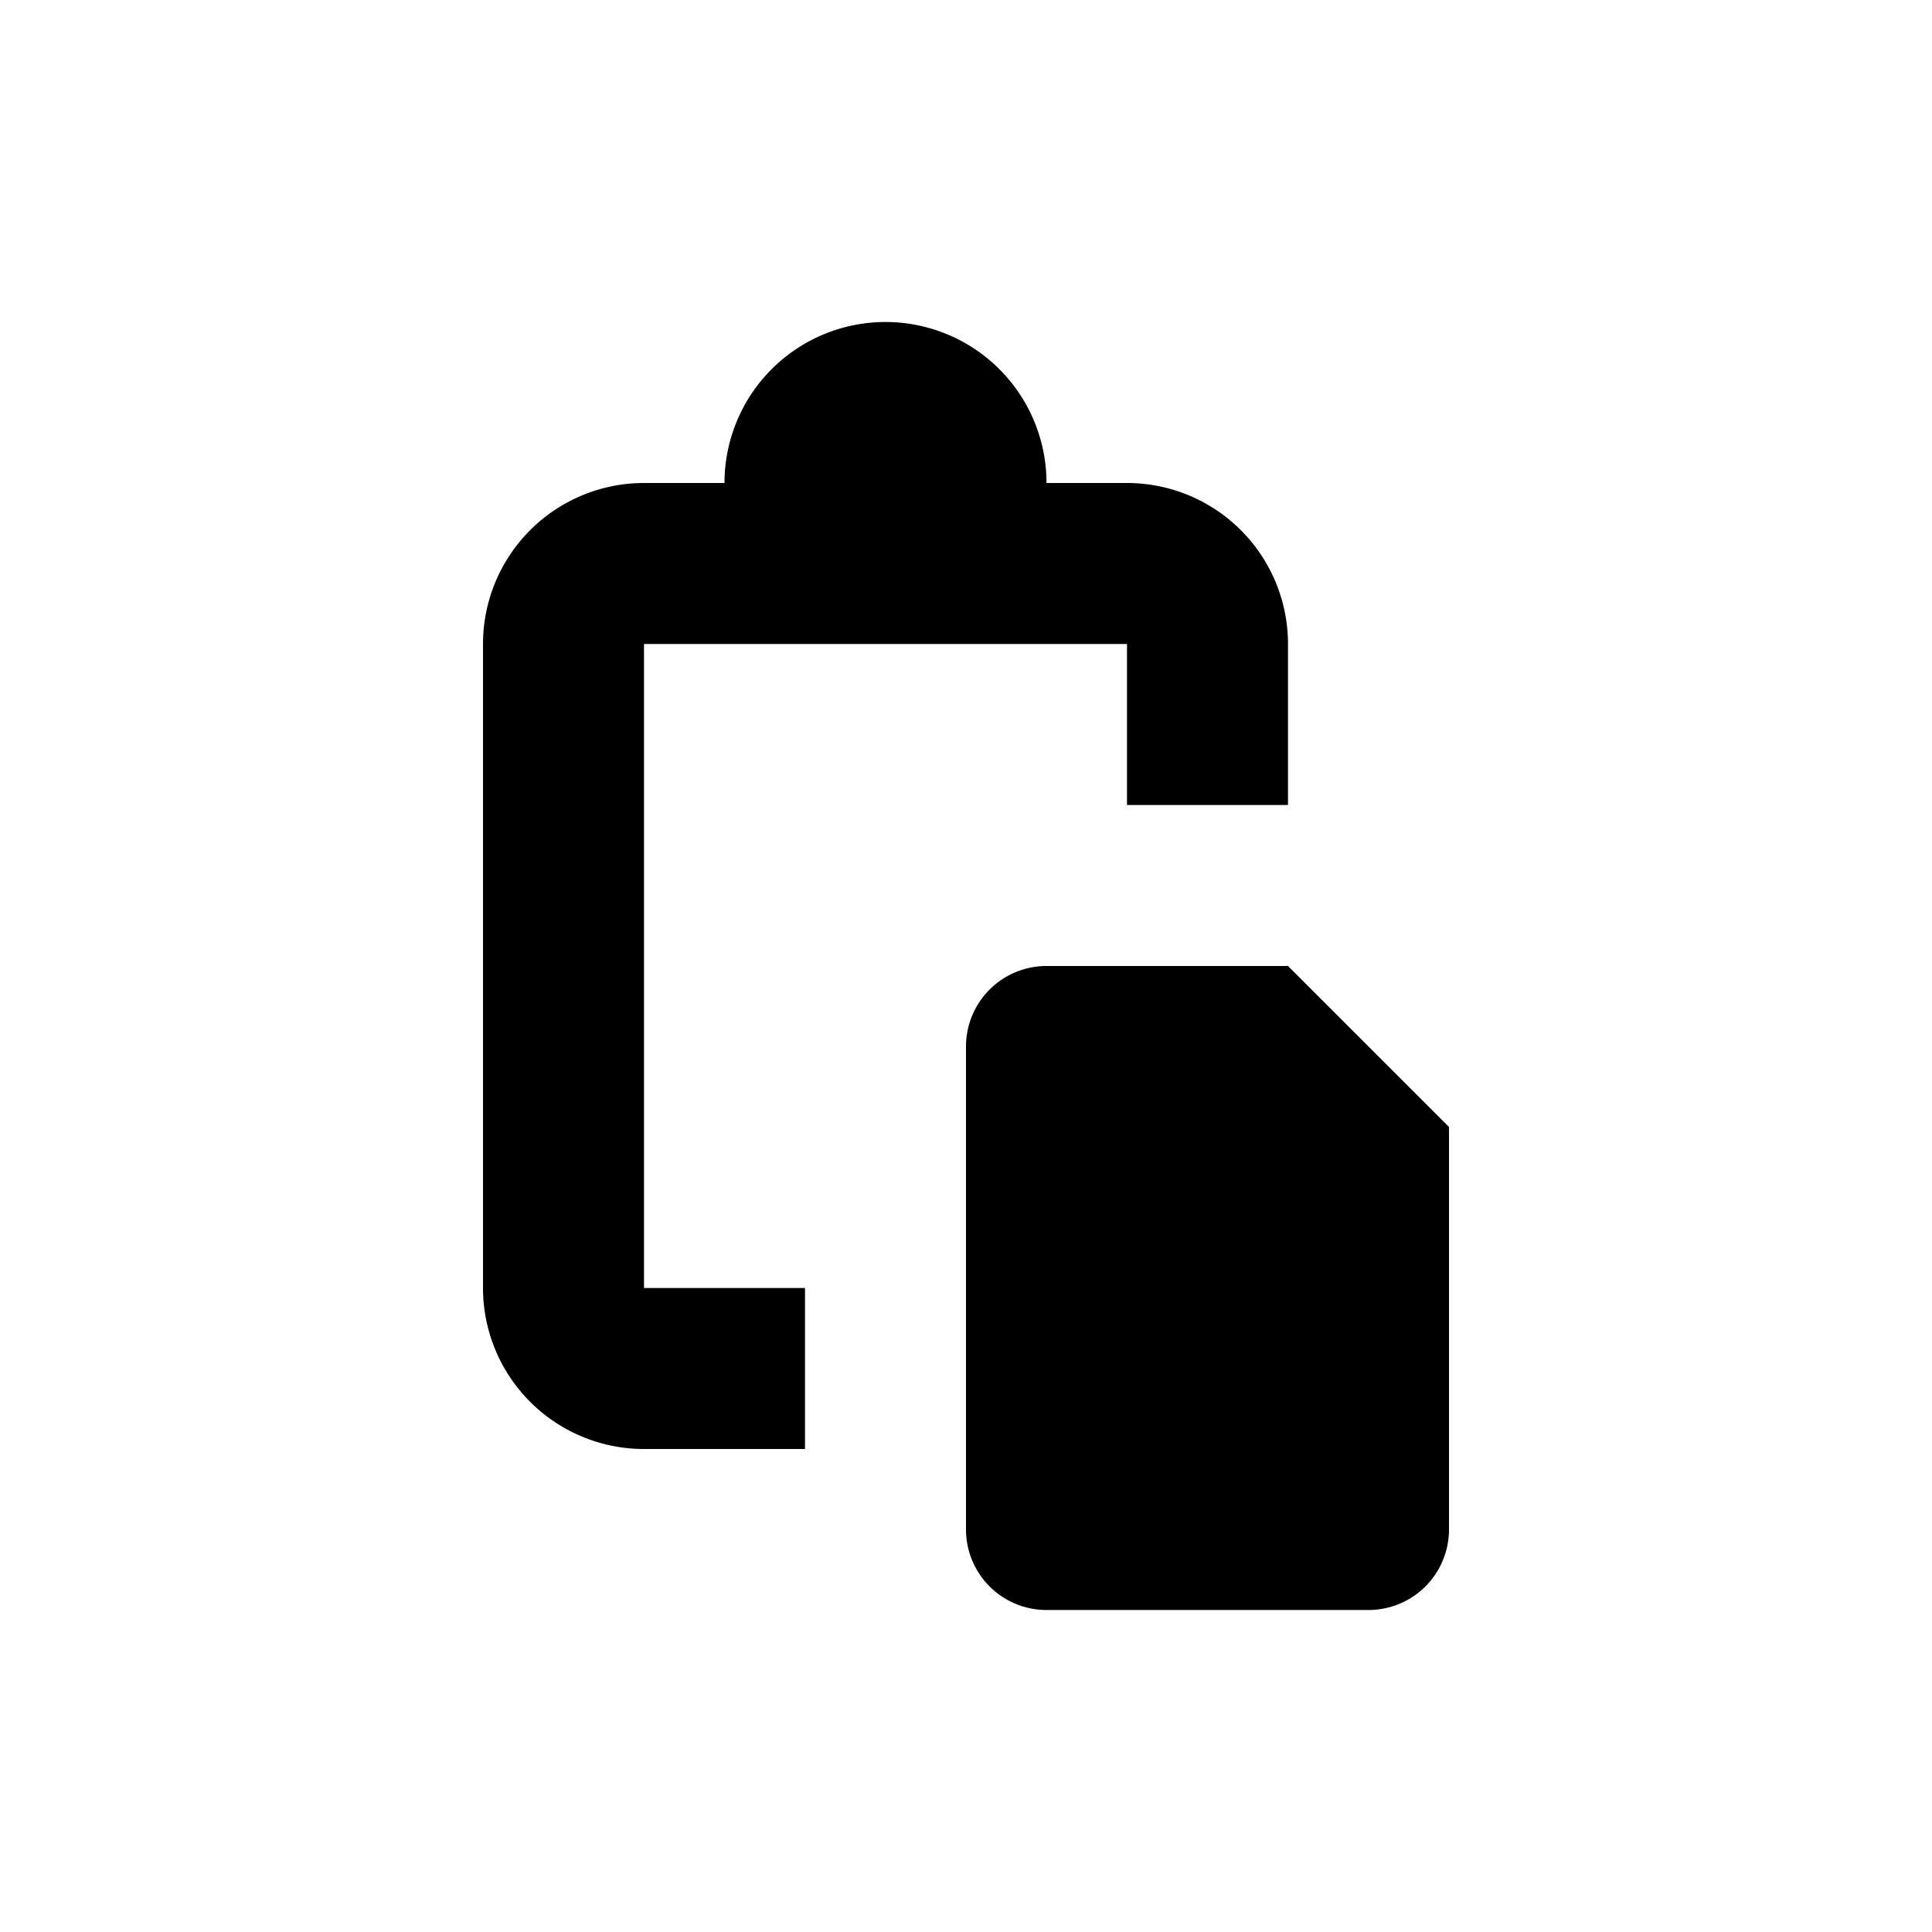
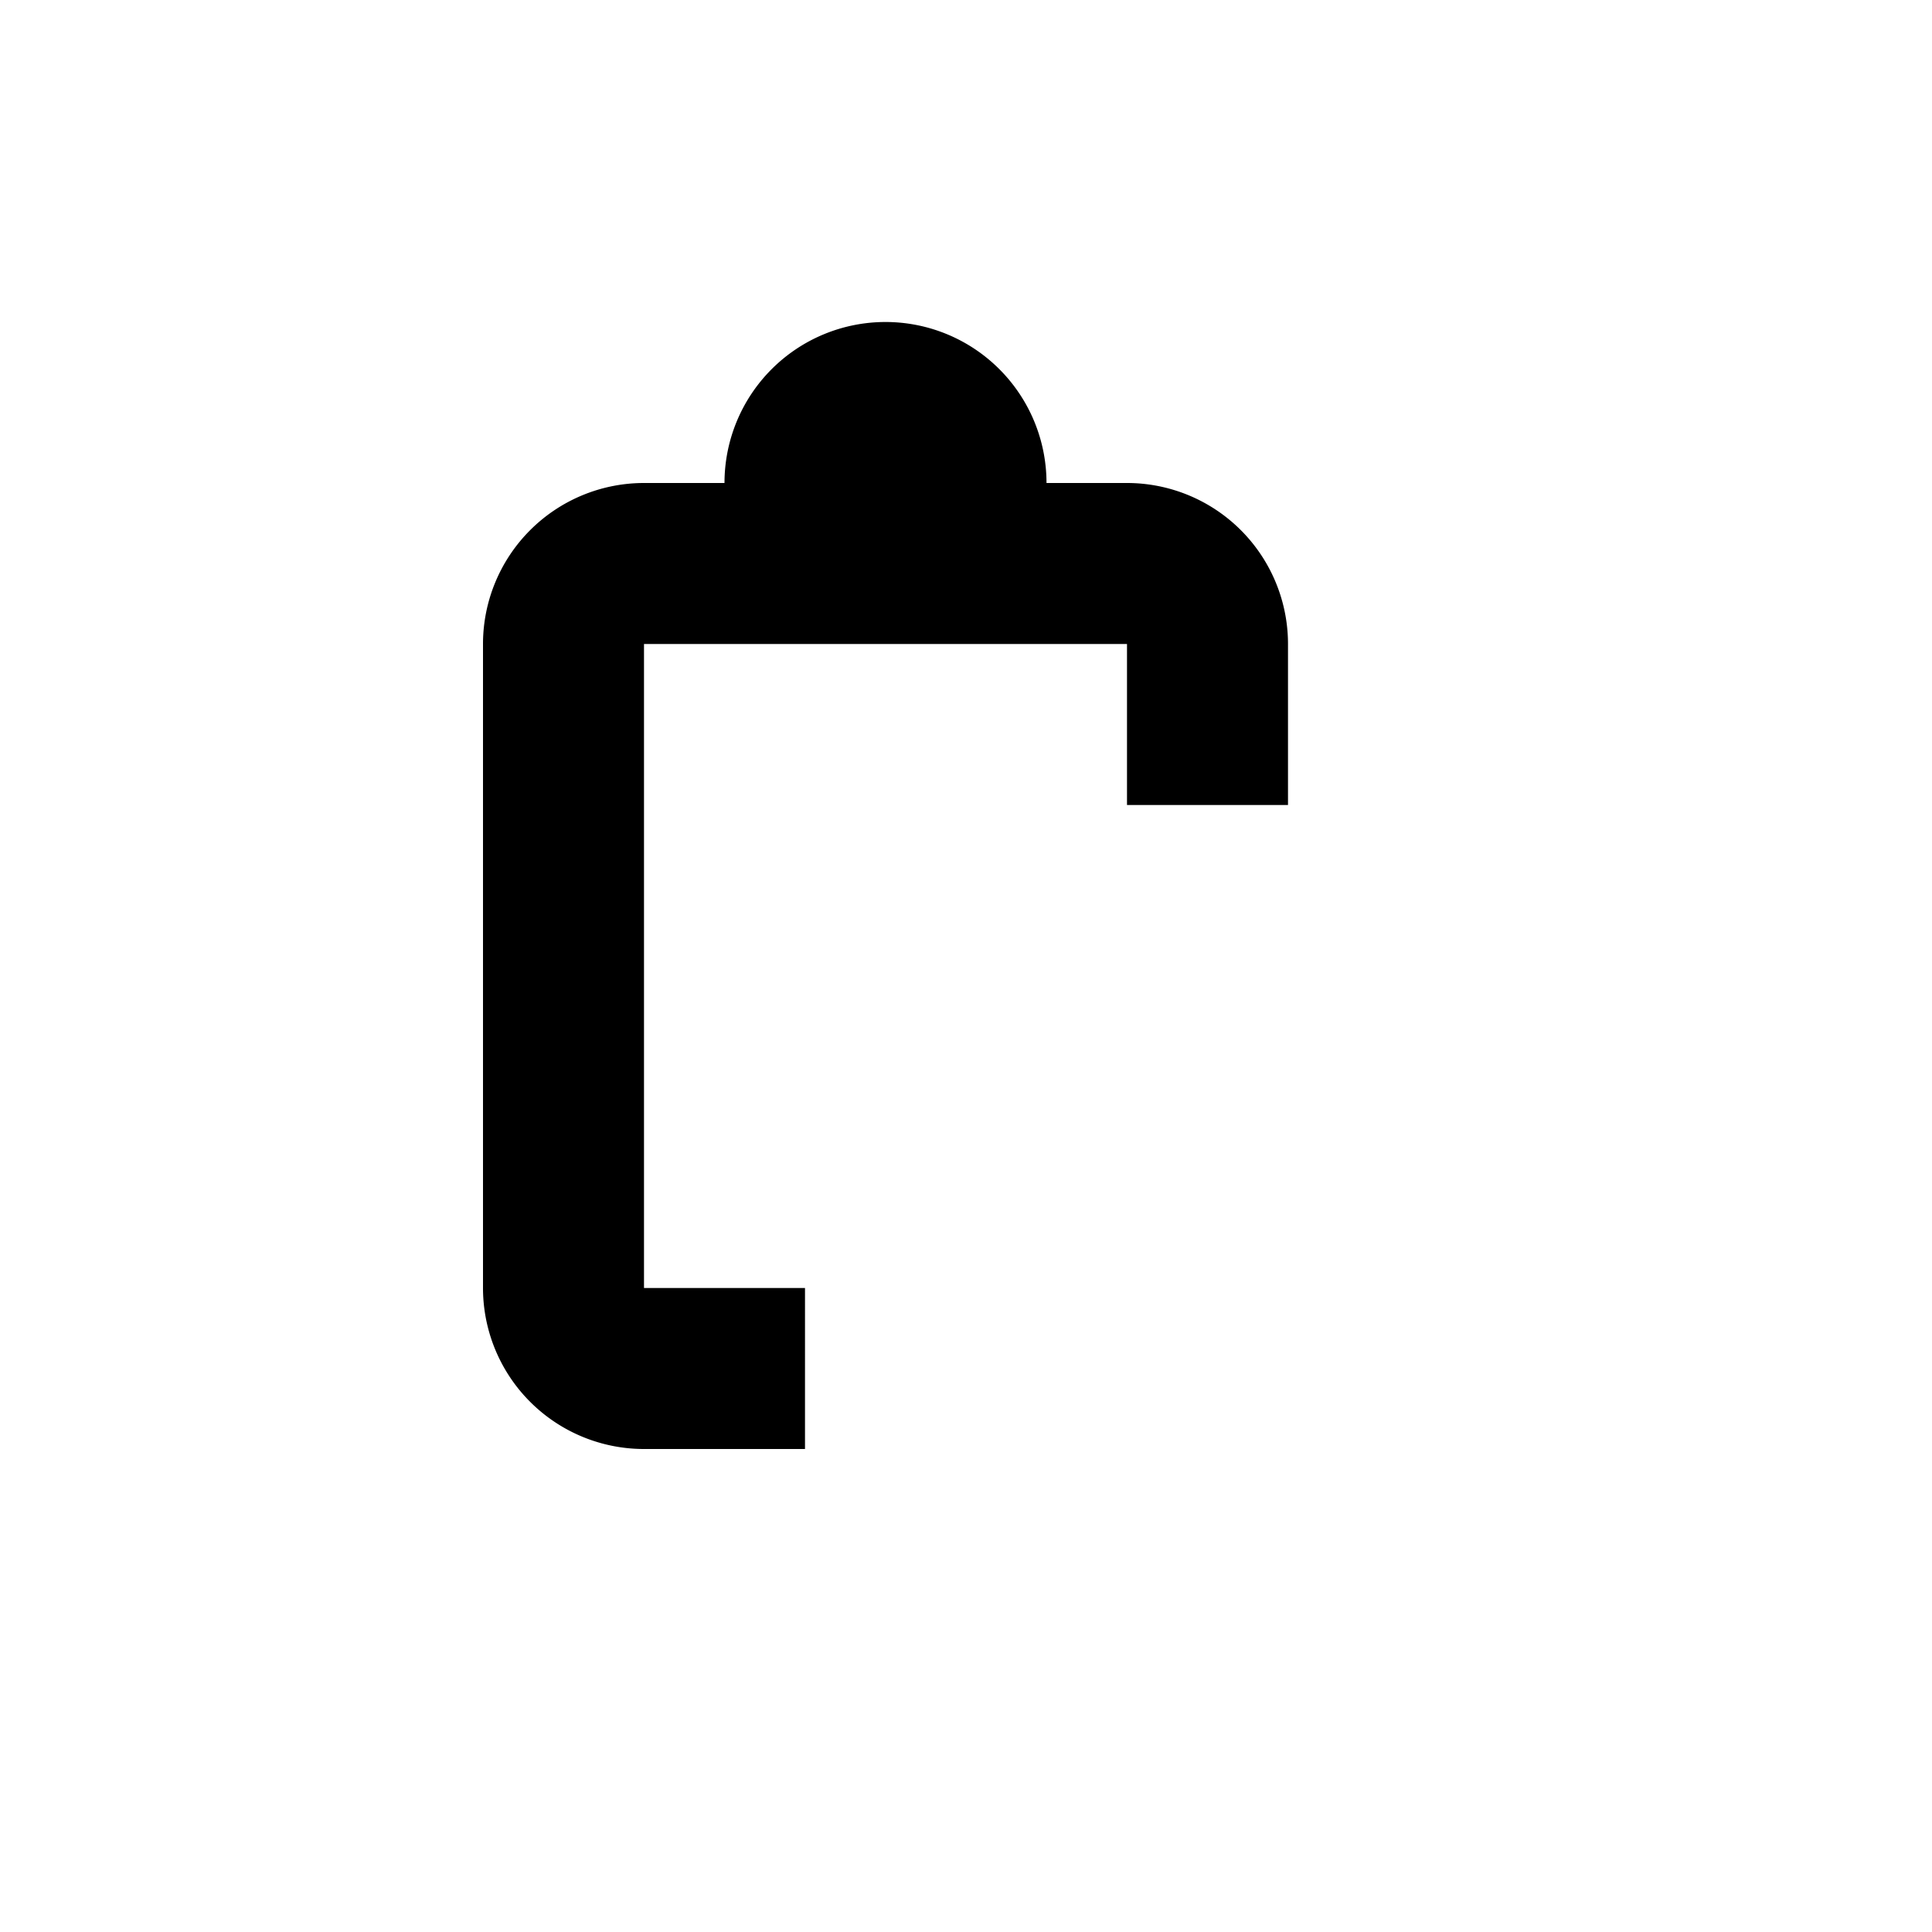
<svg xmlns="http://www.w3.org/2000/svg" id="Layer_1" data-name="Layer 1" viewBox="0 0 24 24">
  <title>icons</title>
-   <path d="M16,12H13a1,1,0,0,0-1,1v4h0v2a1,1,0,0,0,1,1h4a1,1,0,0,0,1-1V14h0Z" />
  <path d="M14,6H13A2,2,0,0,0,9,6H8A2,2,0,0,0,6,8v8a2,2,0,0,0,2,2h2V16H8V8h6v2h2V8A2,2,0,0,0,14,6Z" />
</svg>